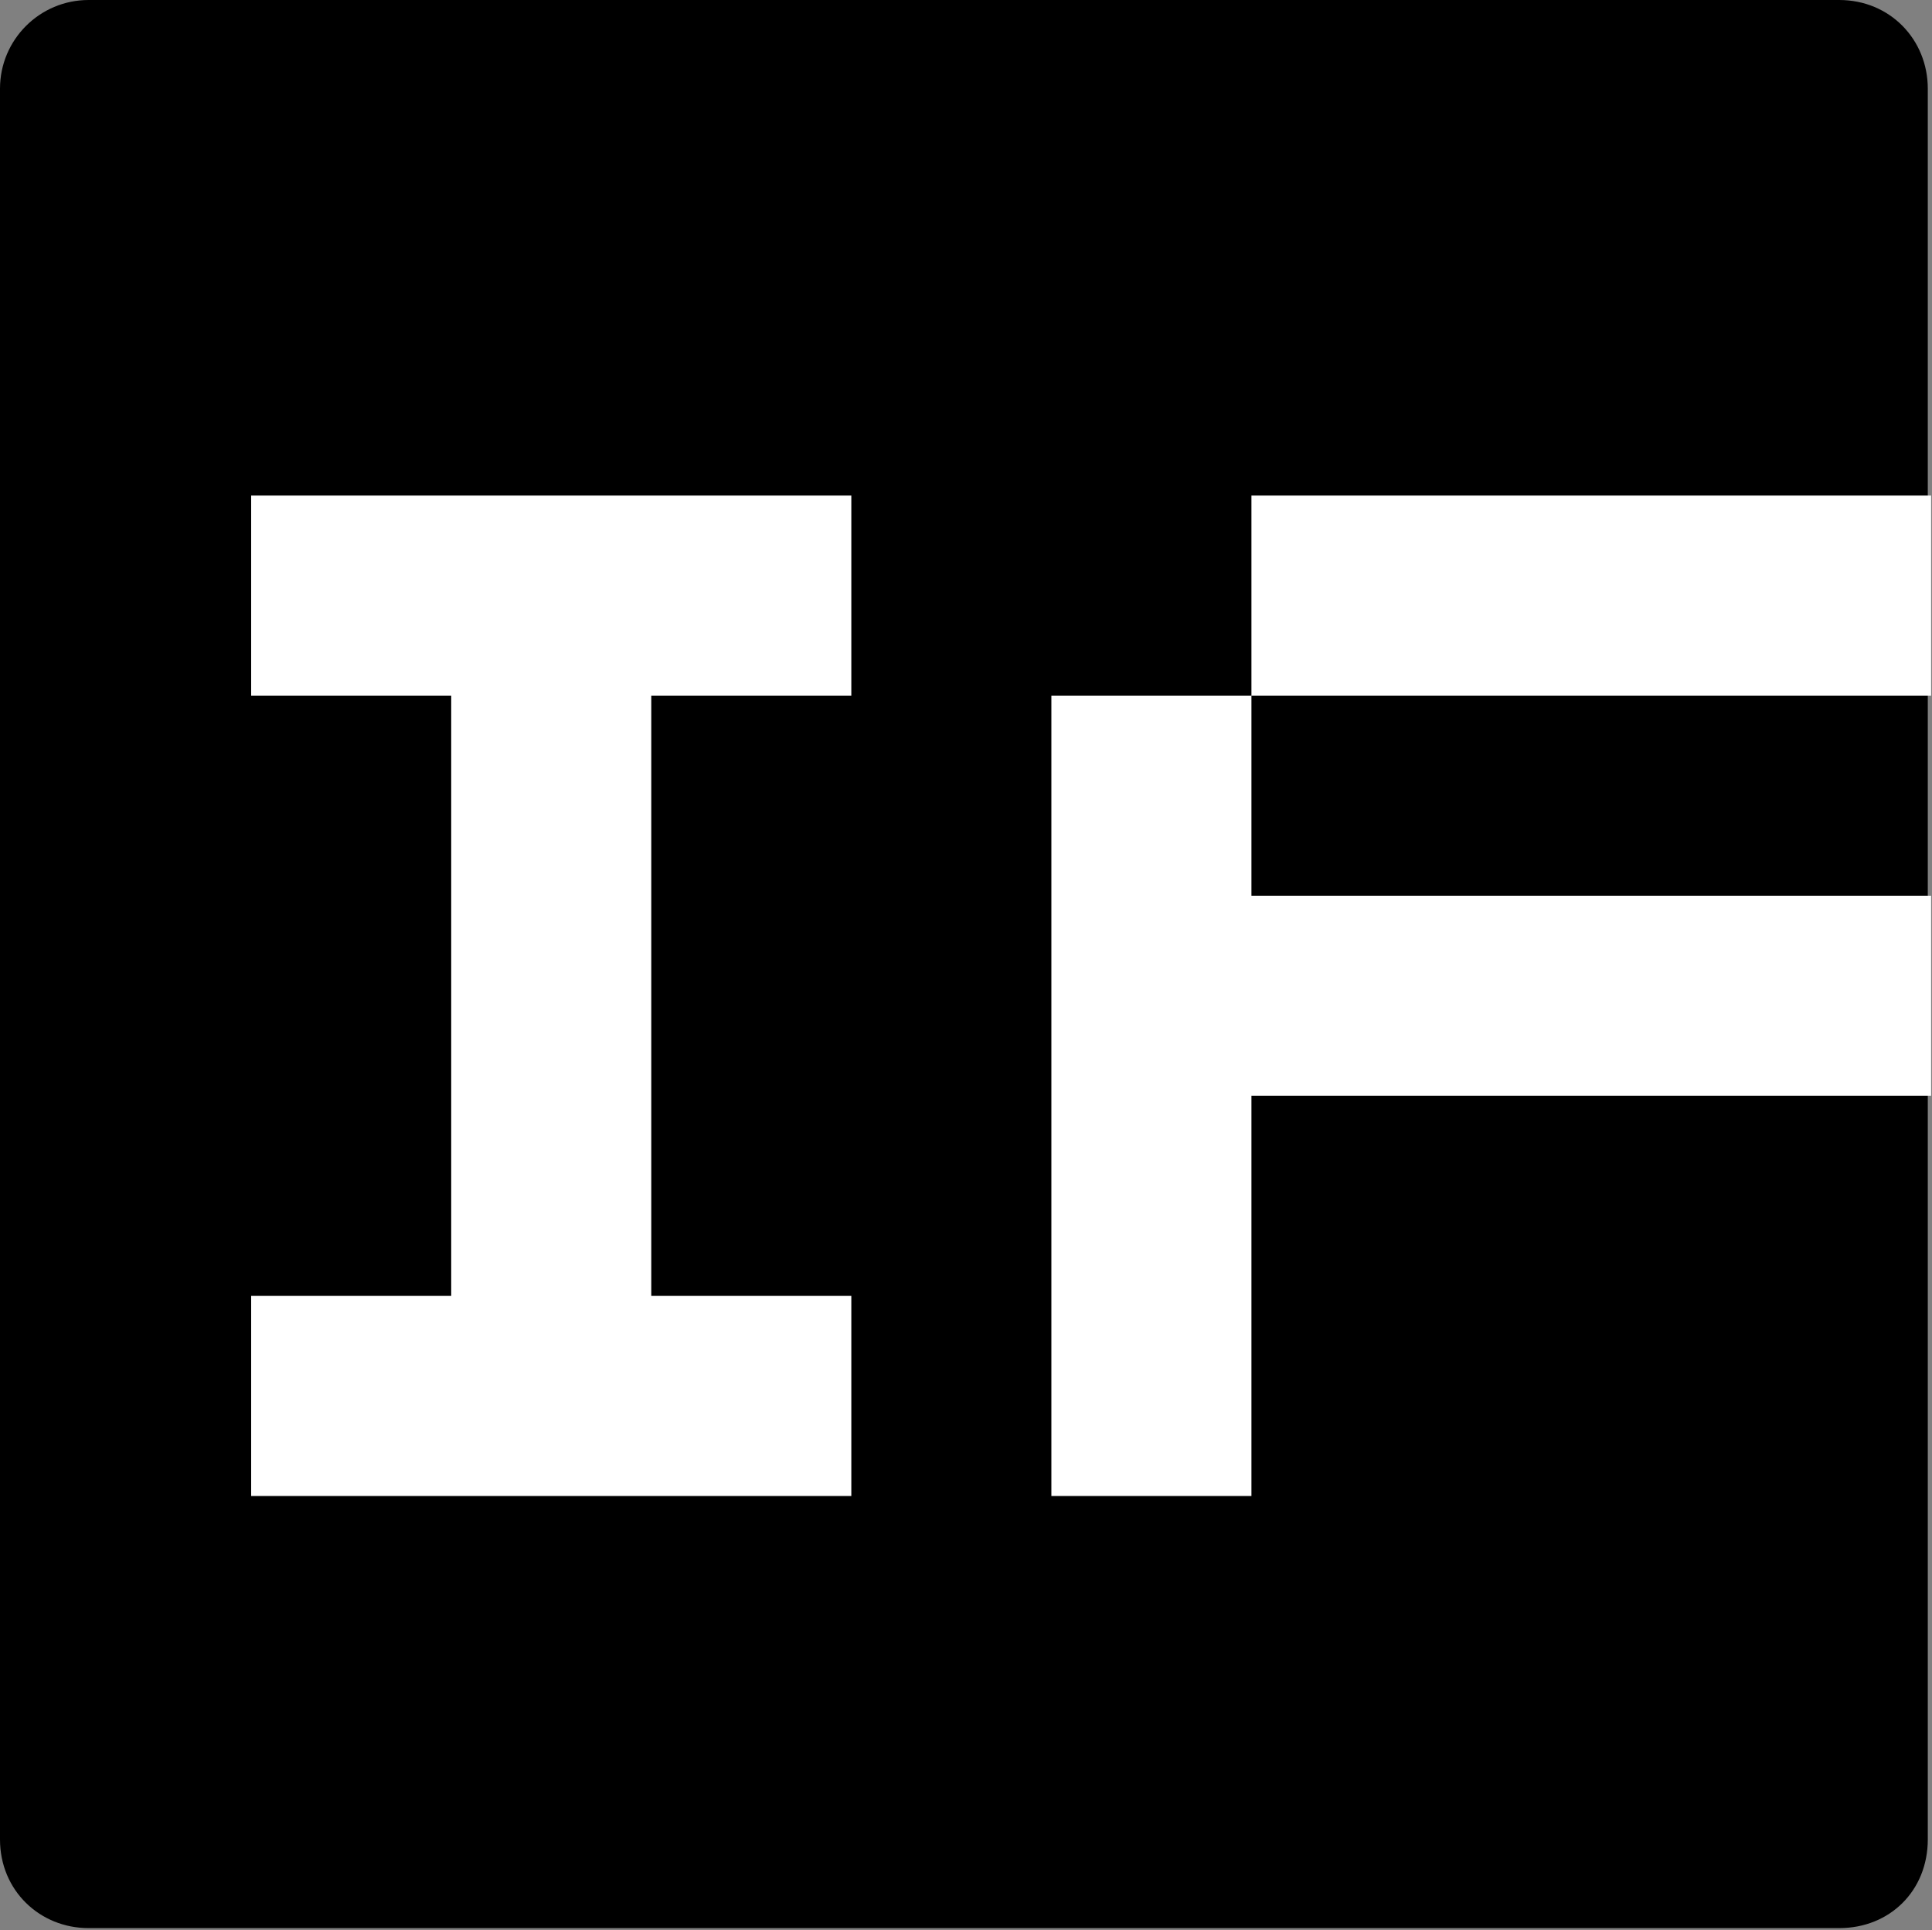
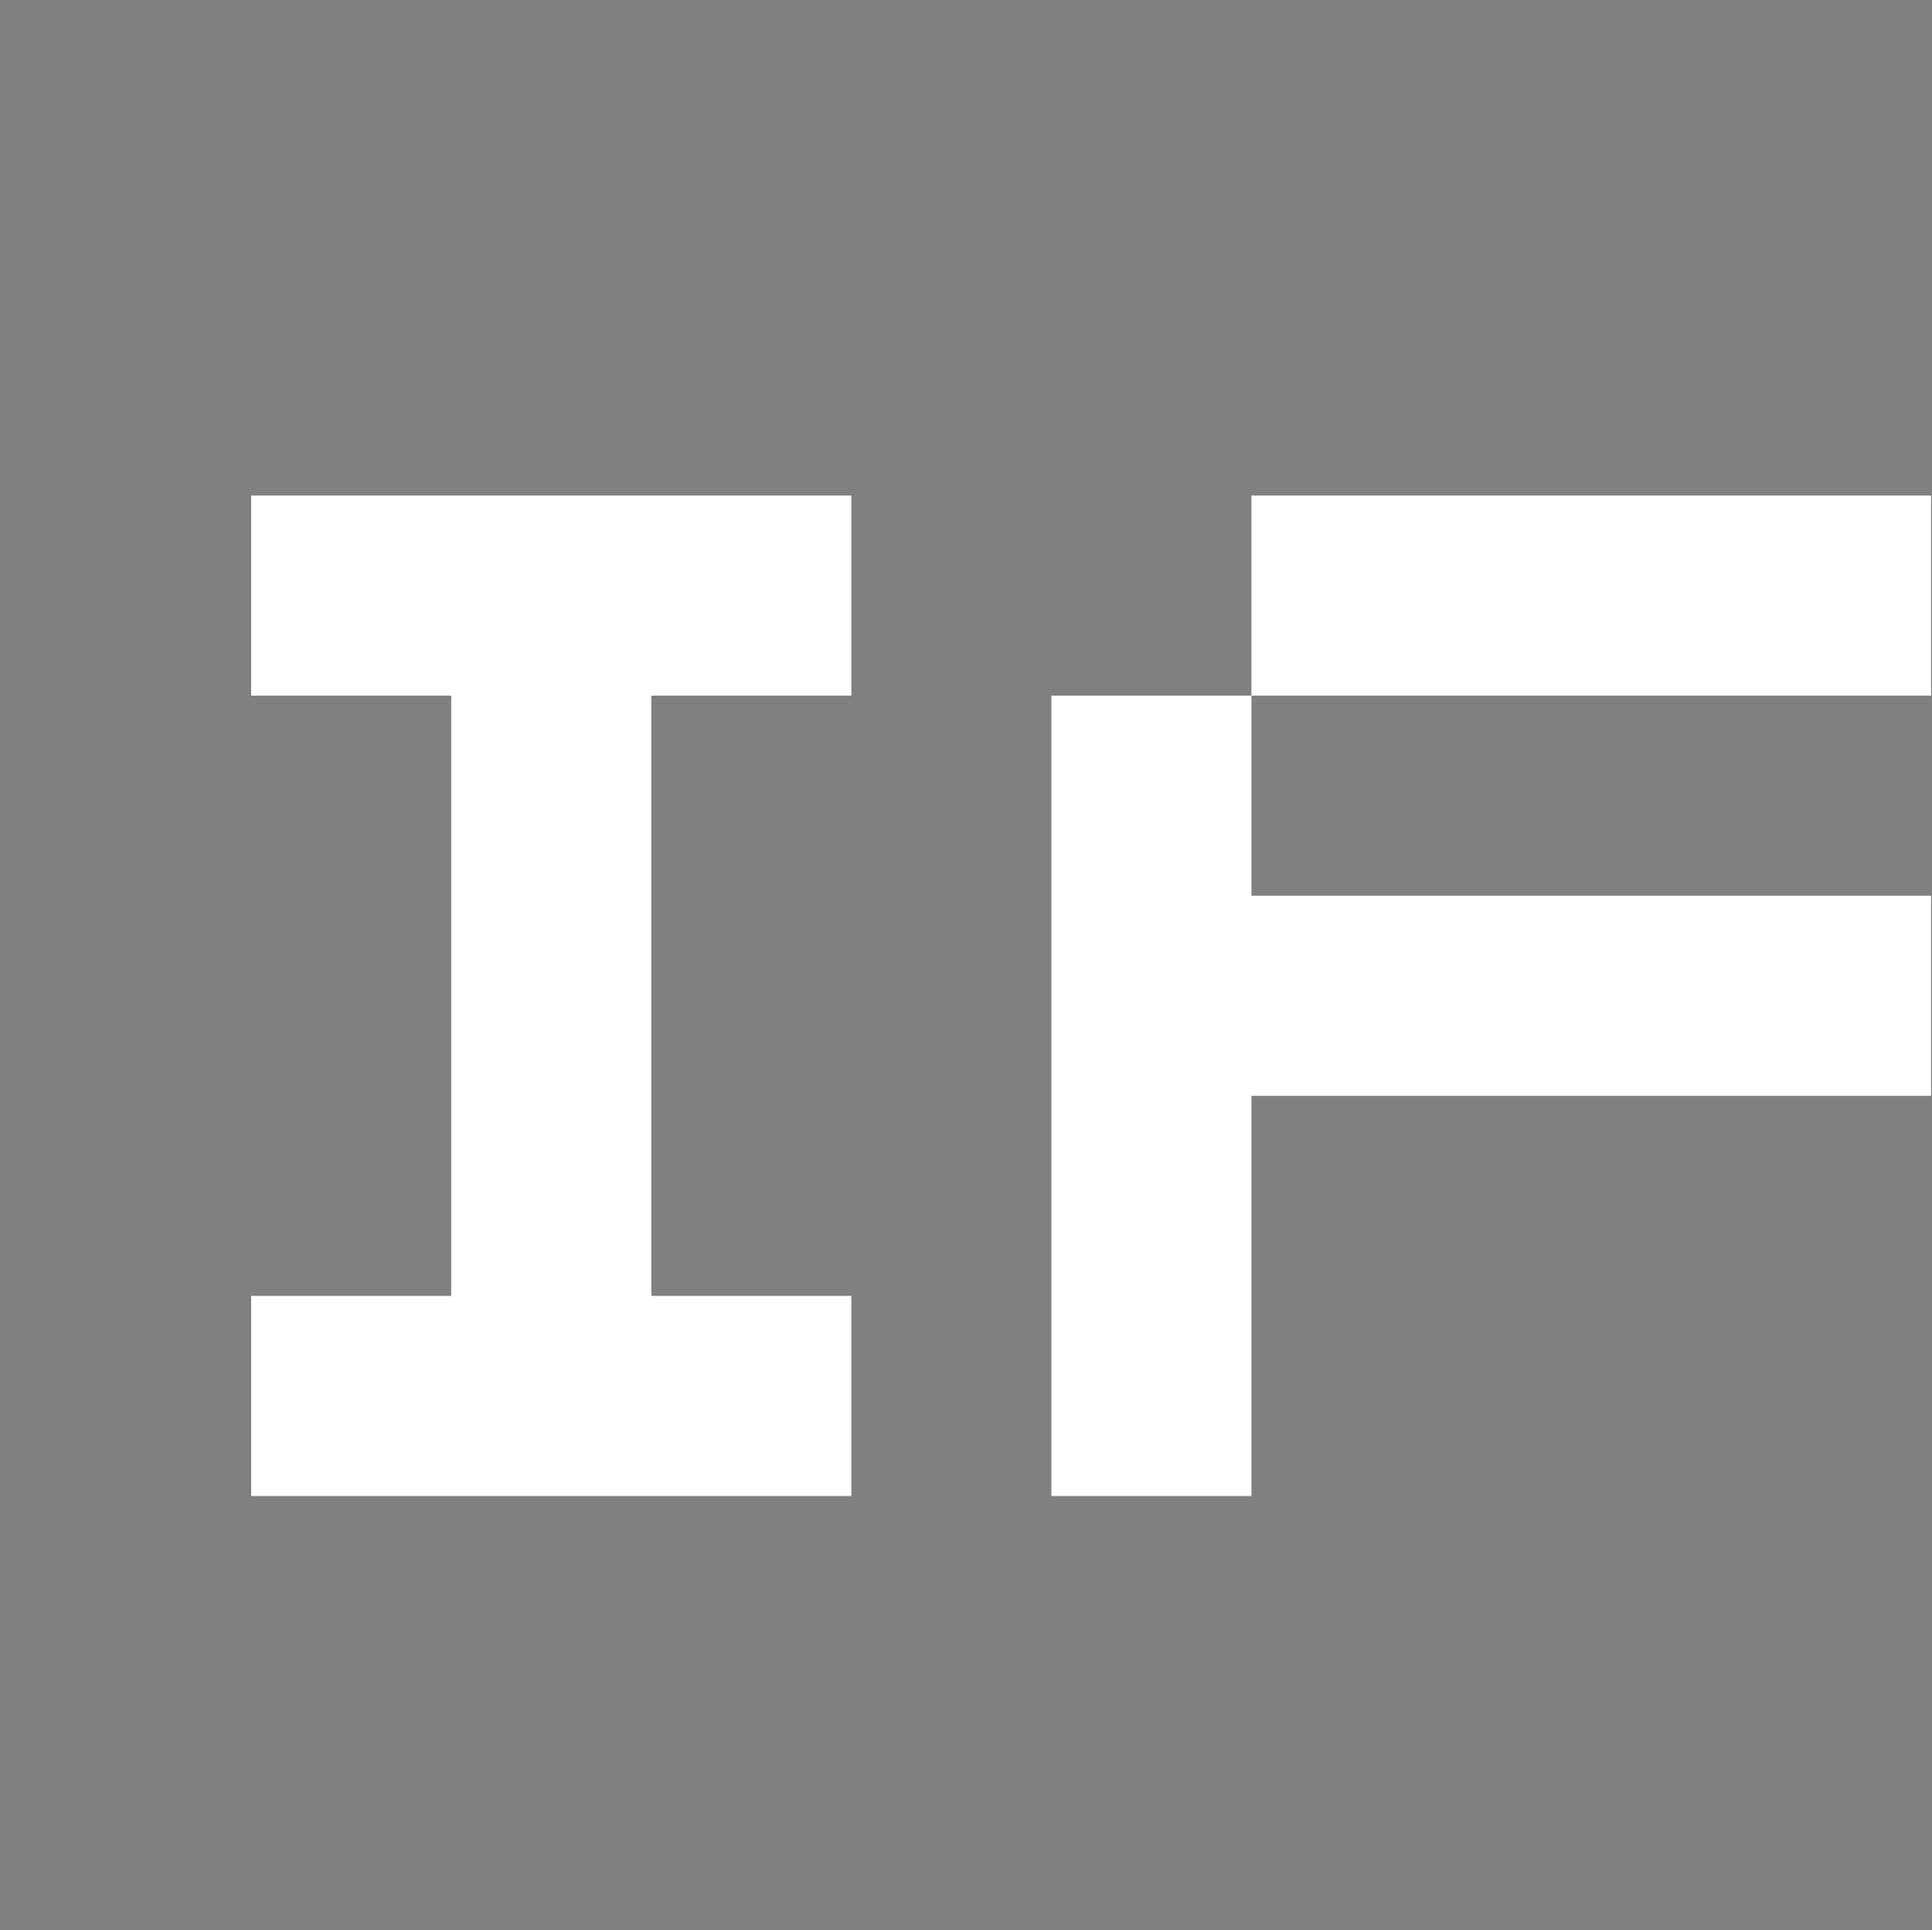
<svg xmlns="http://www.w3.org/2000/svg" width="872px" height="871px">
  <rect width="100%" height="100%" fill="#808080" stroke="none" />
-   <path fill-rule="evenodd" fill="rgb(0, 0, 0)" d="M40.000,0.000 L830.1,0.000 C853.091,0.000 870.1,17.909 870.1,40.000 L870.1,830.1 C870.1,853.091 853.091,870.1 830.1,870.1 L40.000,870.1 C17.909,870.1 0.000,853.091 0.000,830.1 L0.000,40.000 C0.000,17.909 17.909,0.000 40.000,0.000 Z" />
  <path fill-rule="evenodd" fill="rgb(255, 255, 255)" d="M871.596,404.213 L871.596,494.508 L564.829,494.508 L564.829,675.097 L474.535,675.097 L474.535,313.919 L564.829,313.919 L564.829,404.213 L871.596,404.213 ZM871.596,223.624 L871.596,313.919 L564.829,313.919 L564.829,223.624 L871.596,223.624 ZM113.357,584.802 L203.651,584.802 L203.651,313.919 L113.357,313.919 L113.357,223.624 L384.240,223.624 L384.240,313.919 L293.946,313.919 L293.946,584.802 L384.240,584.802 L384.240,675.097 L113.357,675.097 L113.357,584.802 Z" />
</svg>